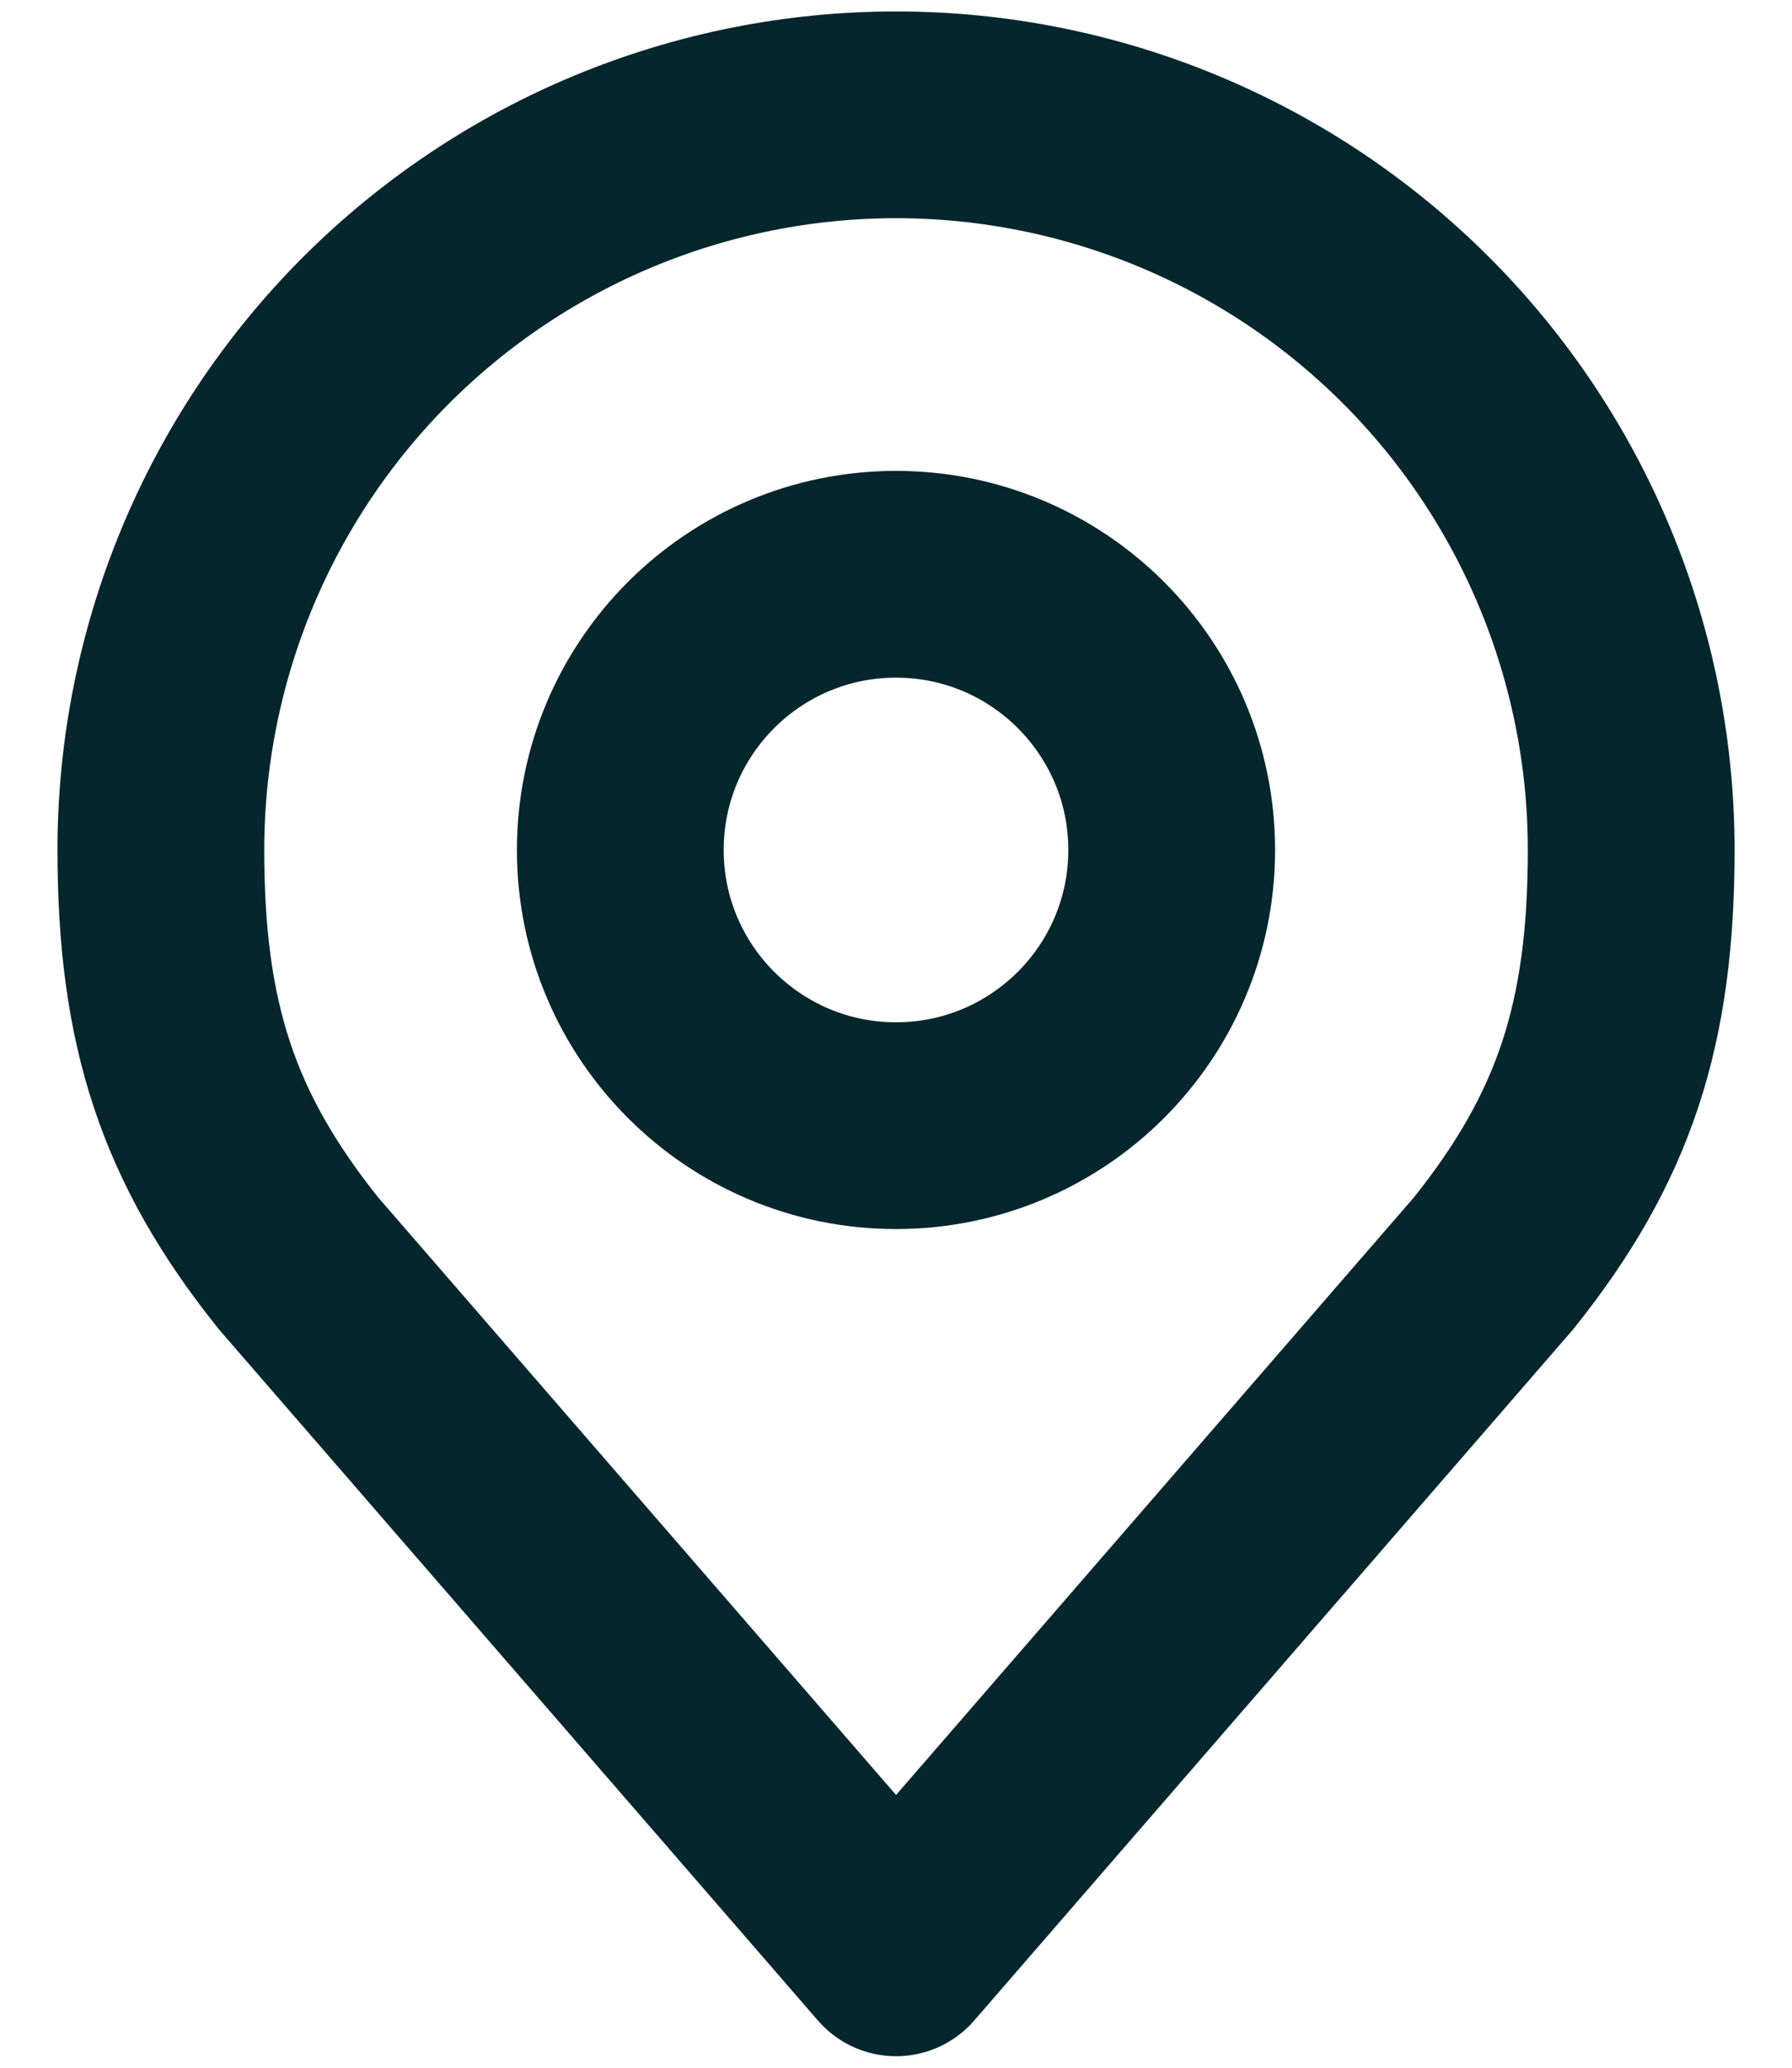
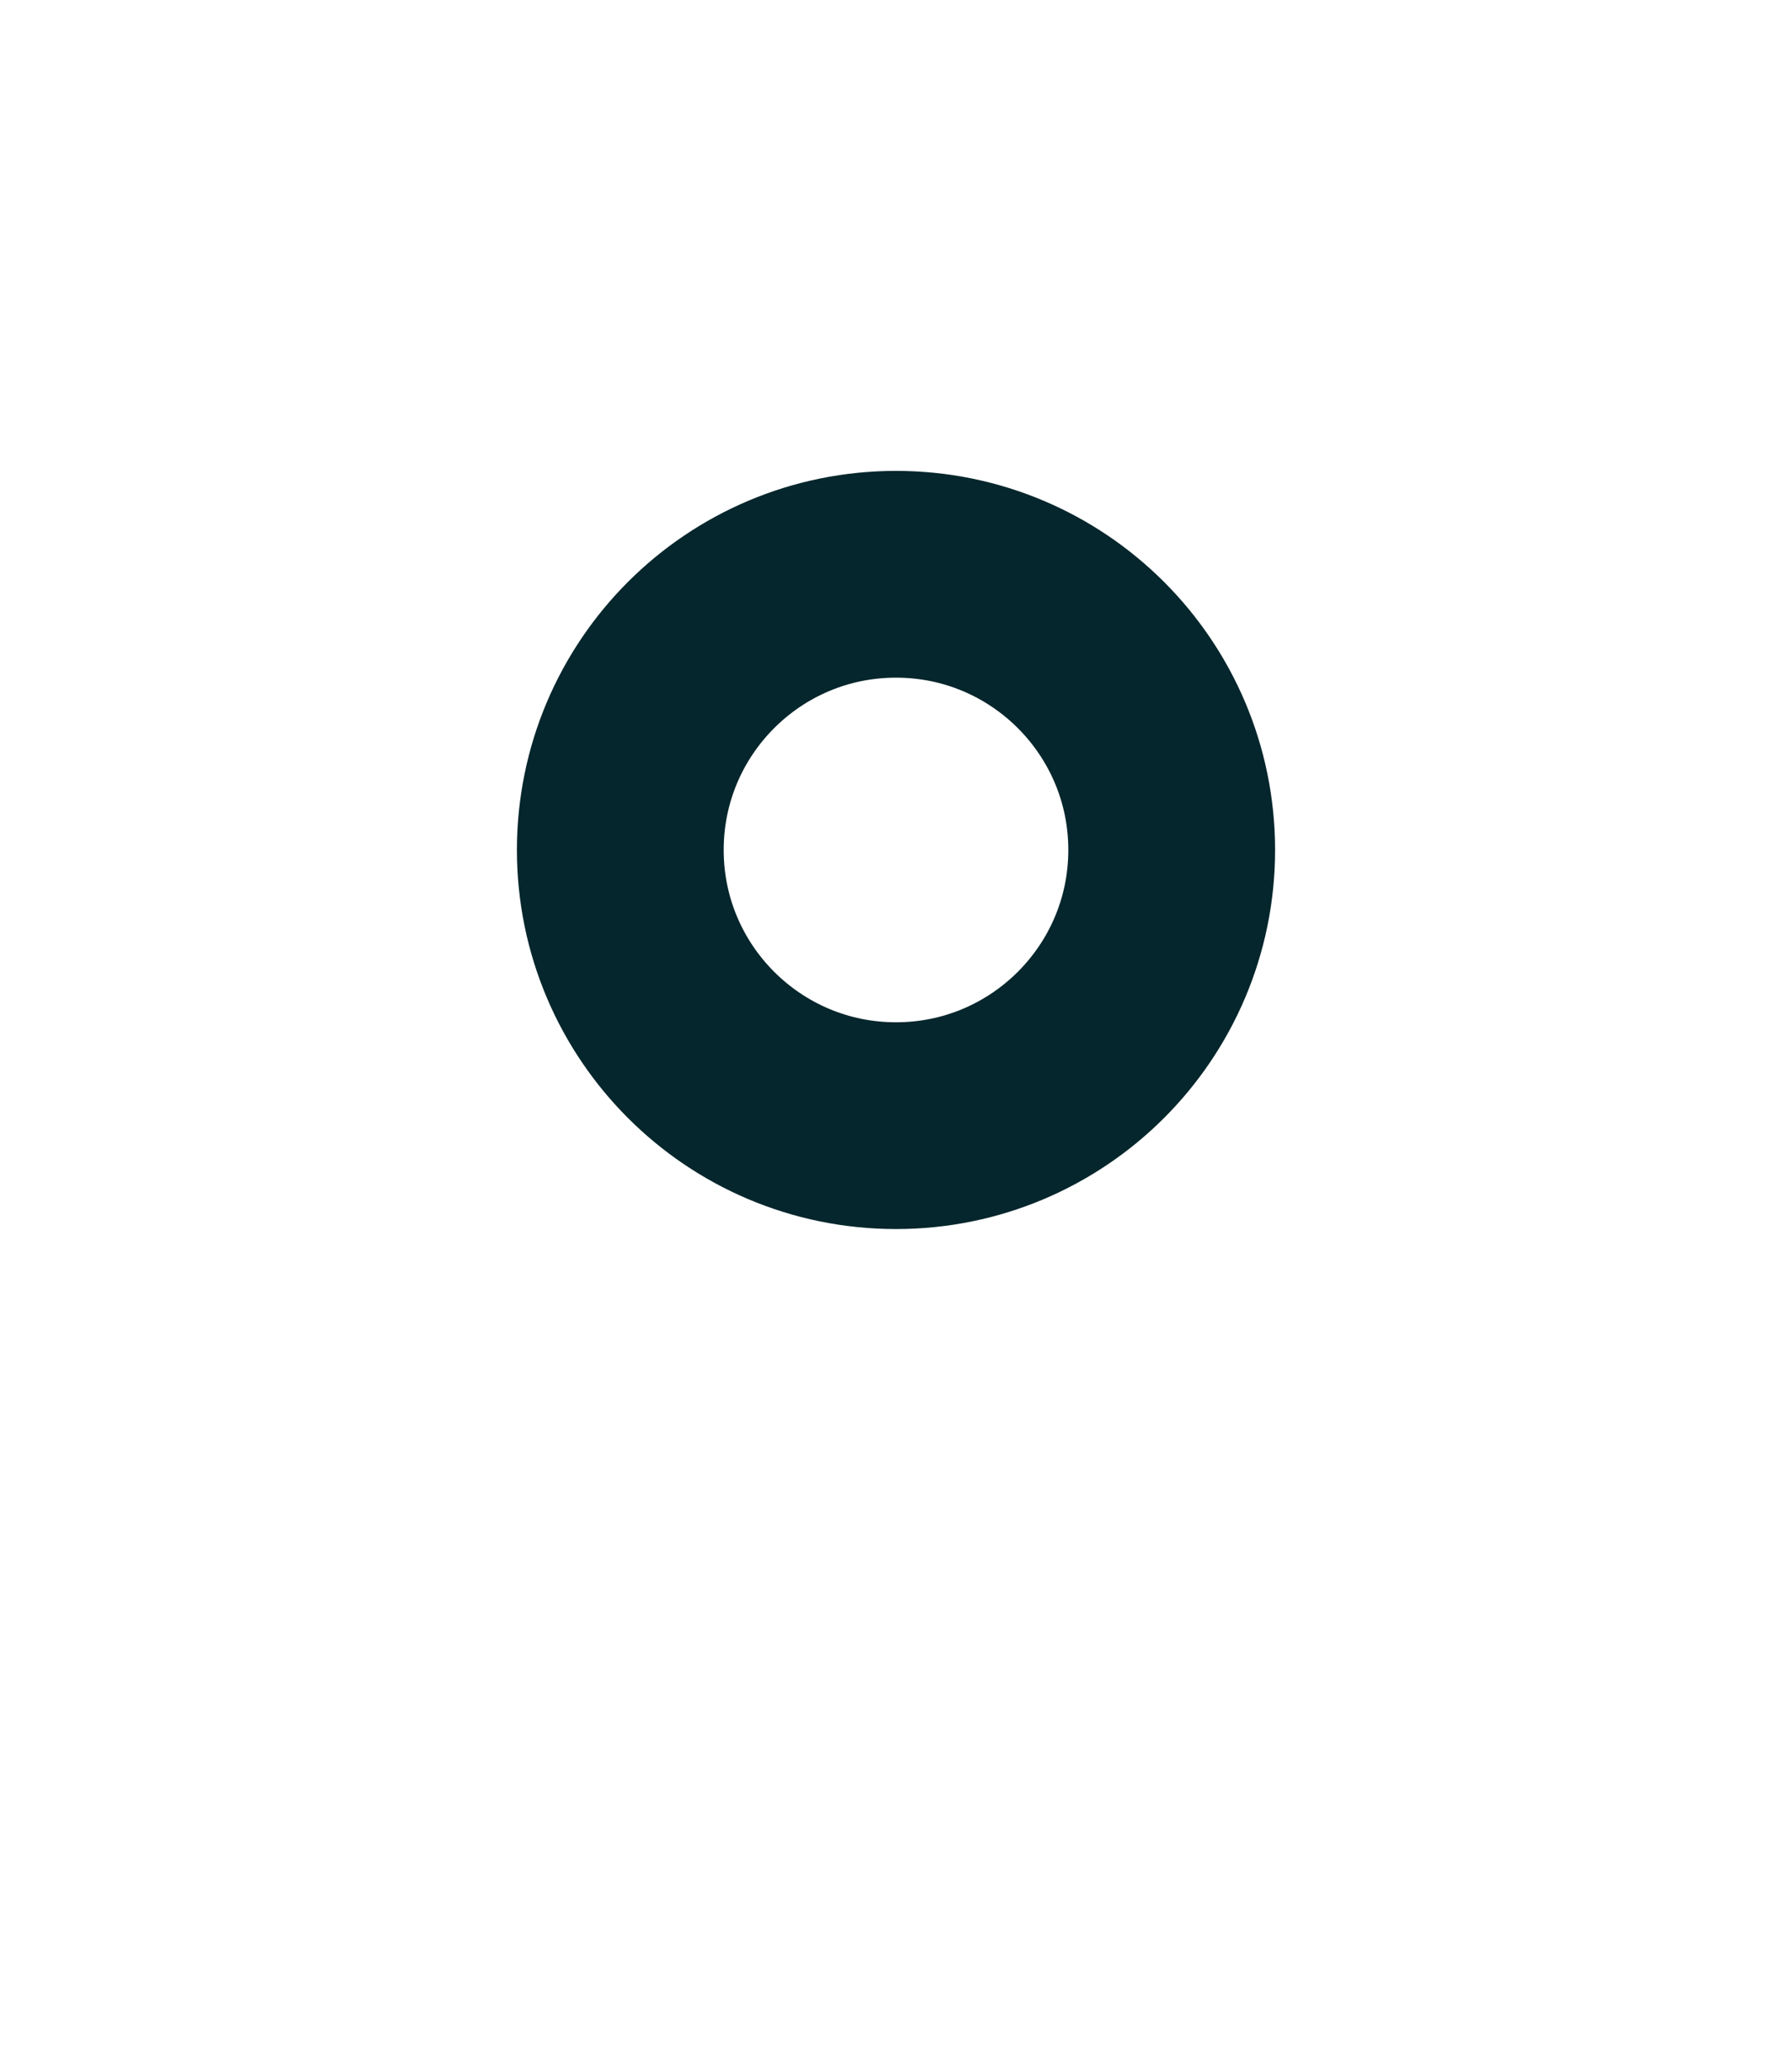
<svg xmlns="http://www.w3.org/2000/svg" width="26" height="30" viewBox="0 0 26 30" fill="none">
  <path d="M13 16.332C15.209 16.332 17 14.541 17 12.332C17 10.123 15.209 8.332 13 8.332C10.791 8.332 9 10.123 9 12.332C9 14.541 10.791 16.332 13 16.332Z" stroke="#05262C" stroke-width="3" stroke-linecap="round" stroke-linejoin="round" />
-   <path d="M13.001 1.666C10.172 1.666 7.459 2.79 5.458 4.79C3.458 6.791 2.334 9.504 2.334 12.333C2.334 14.855 2.87 16.506 4.334 18.333L13.001 28.333L21.667 18.333C23.131 16.506 23.667 14.855 23.667 12.333C23.667 9.504 22.544 6.791 20.543 4.79C18.543 2.79 15.83 1.666 13.001 1.666Z" stroke="#05262C" stroke-width="3" stroke-linecap="round" stroke-linejoin="round" />
</svg>